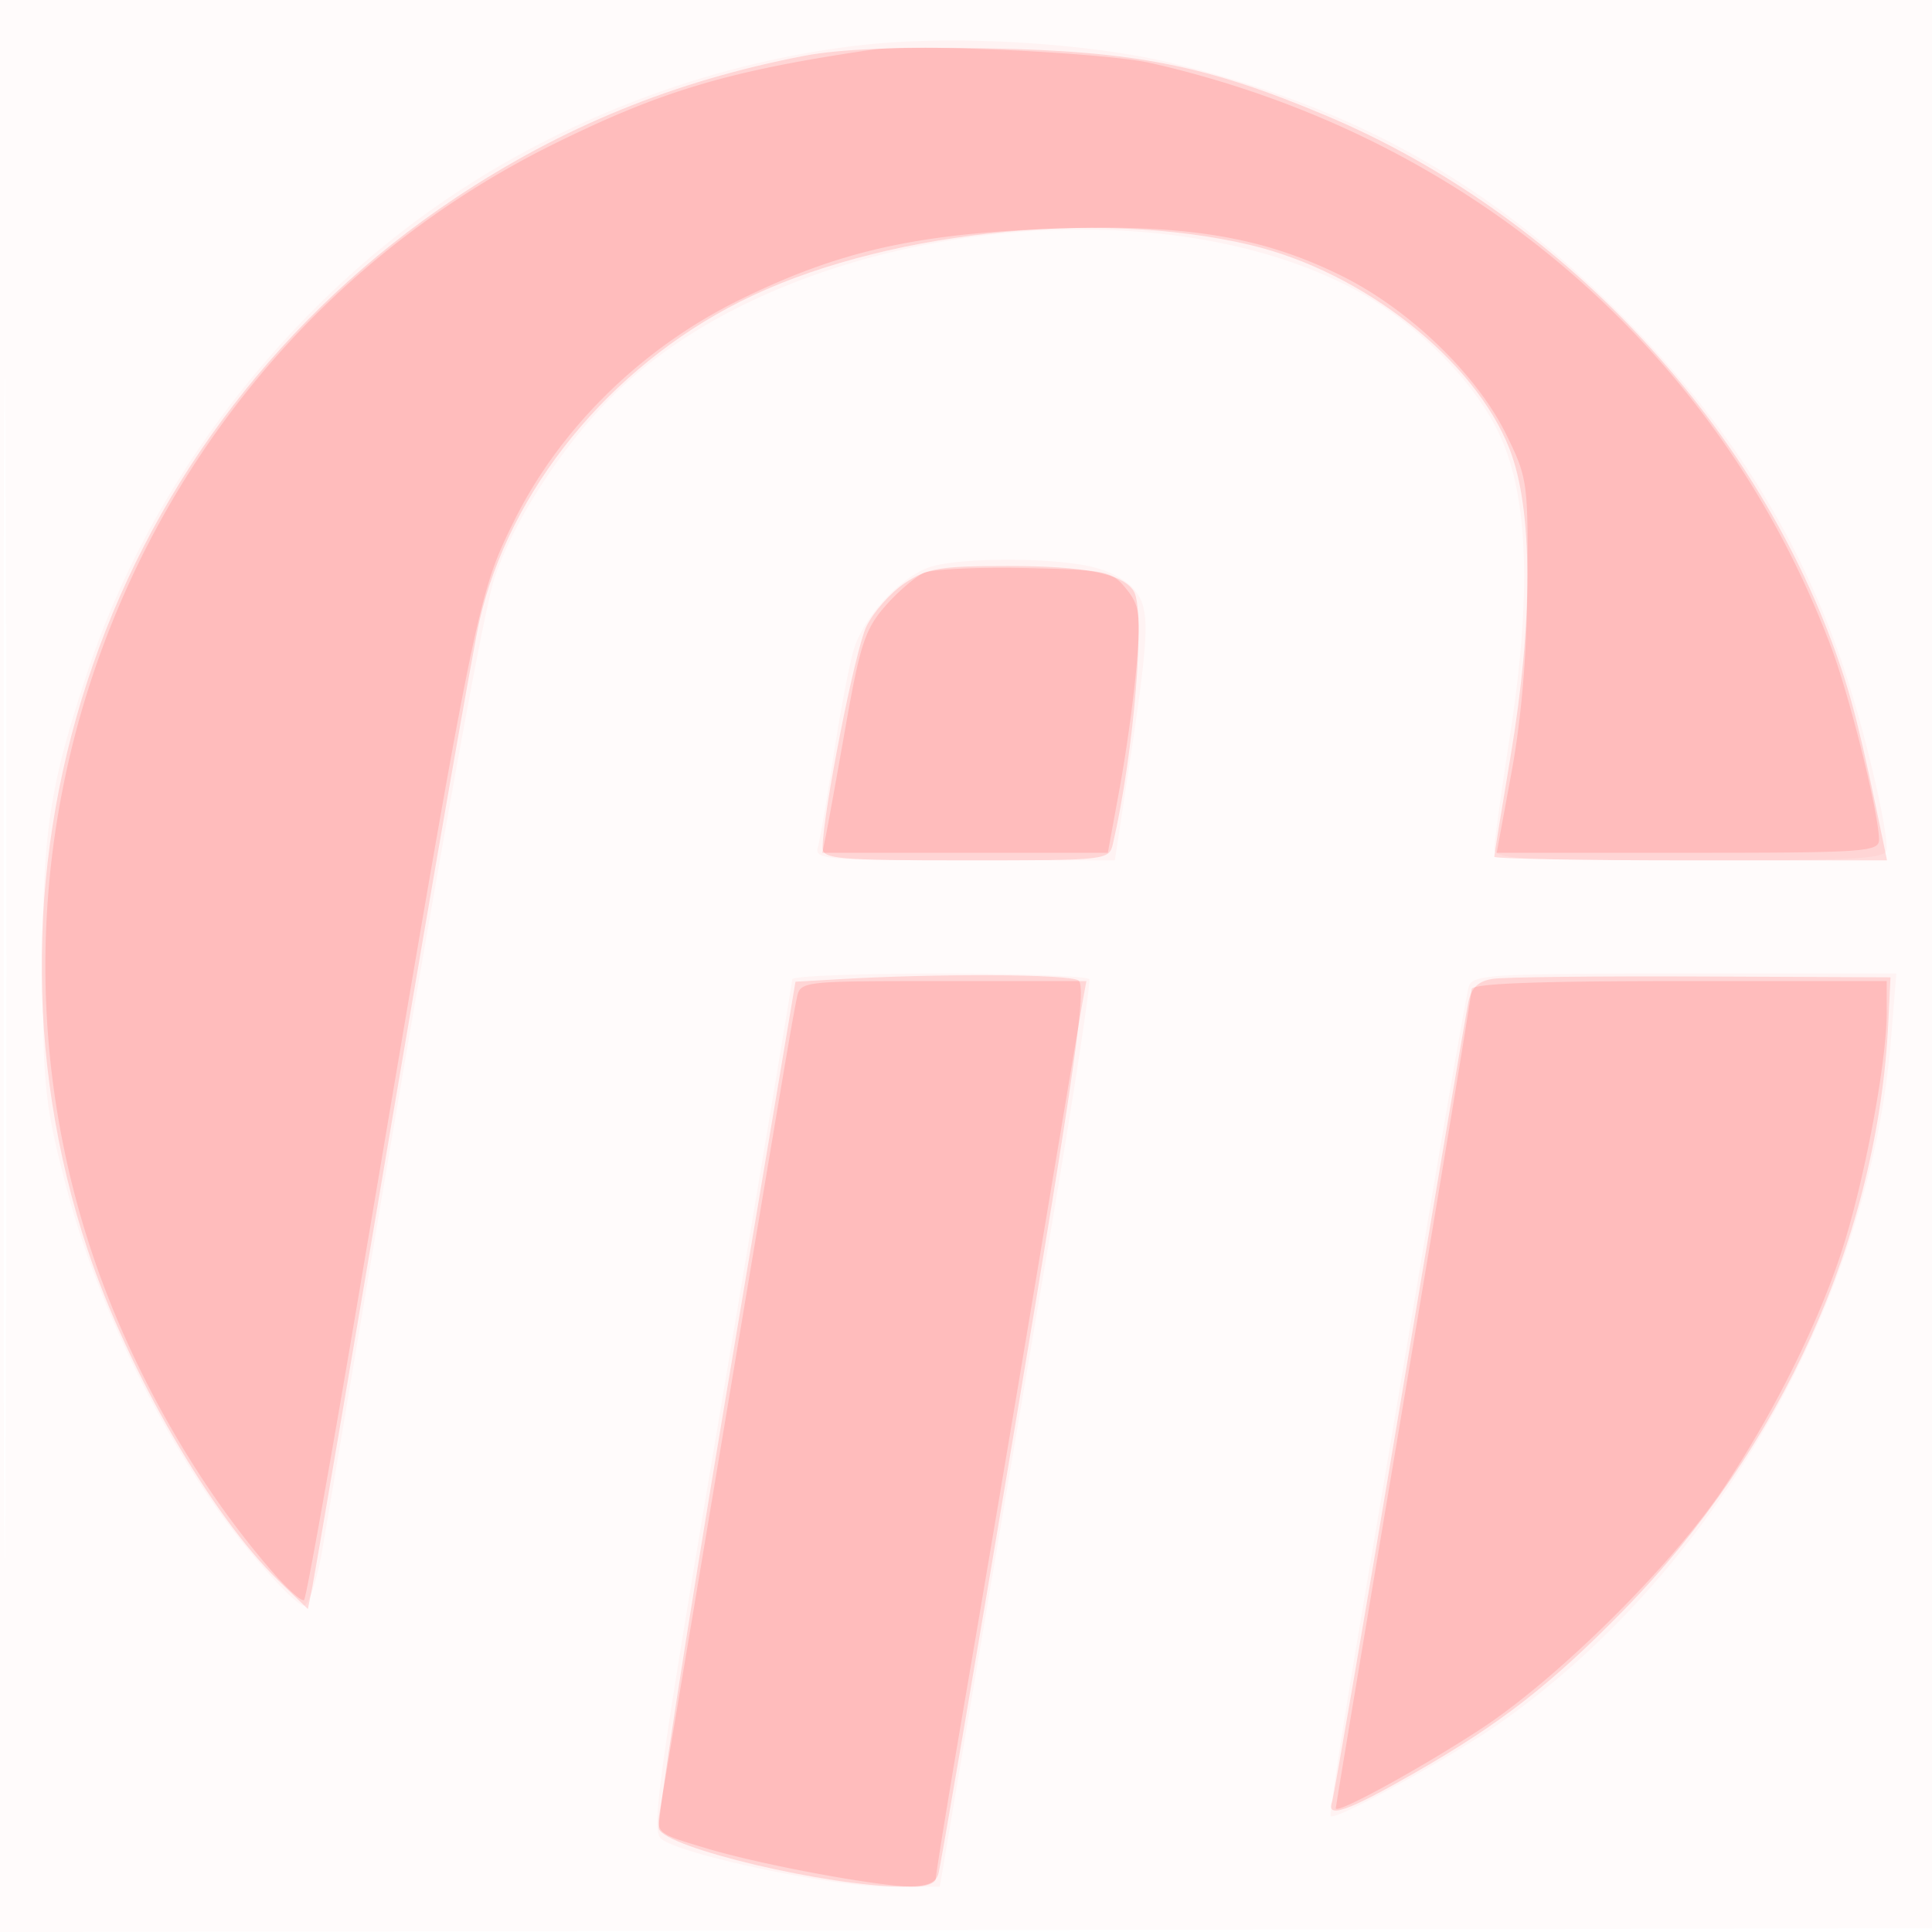
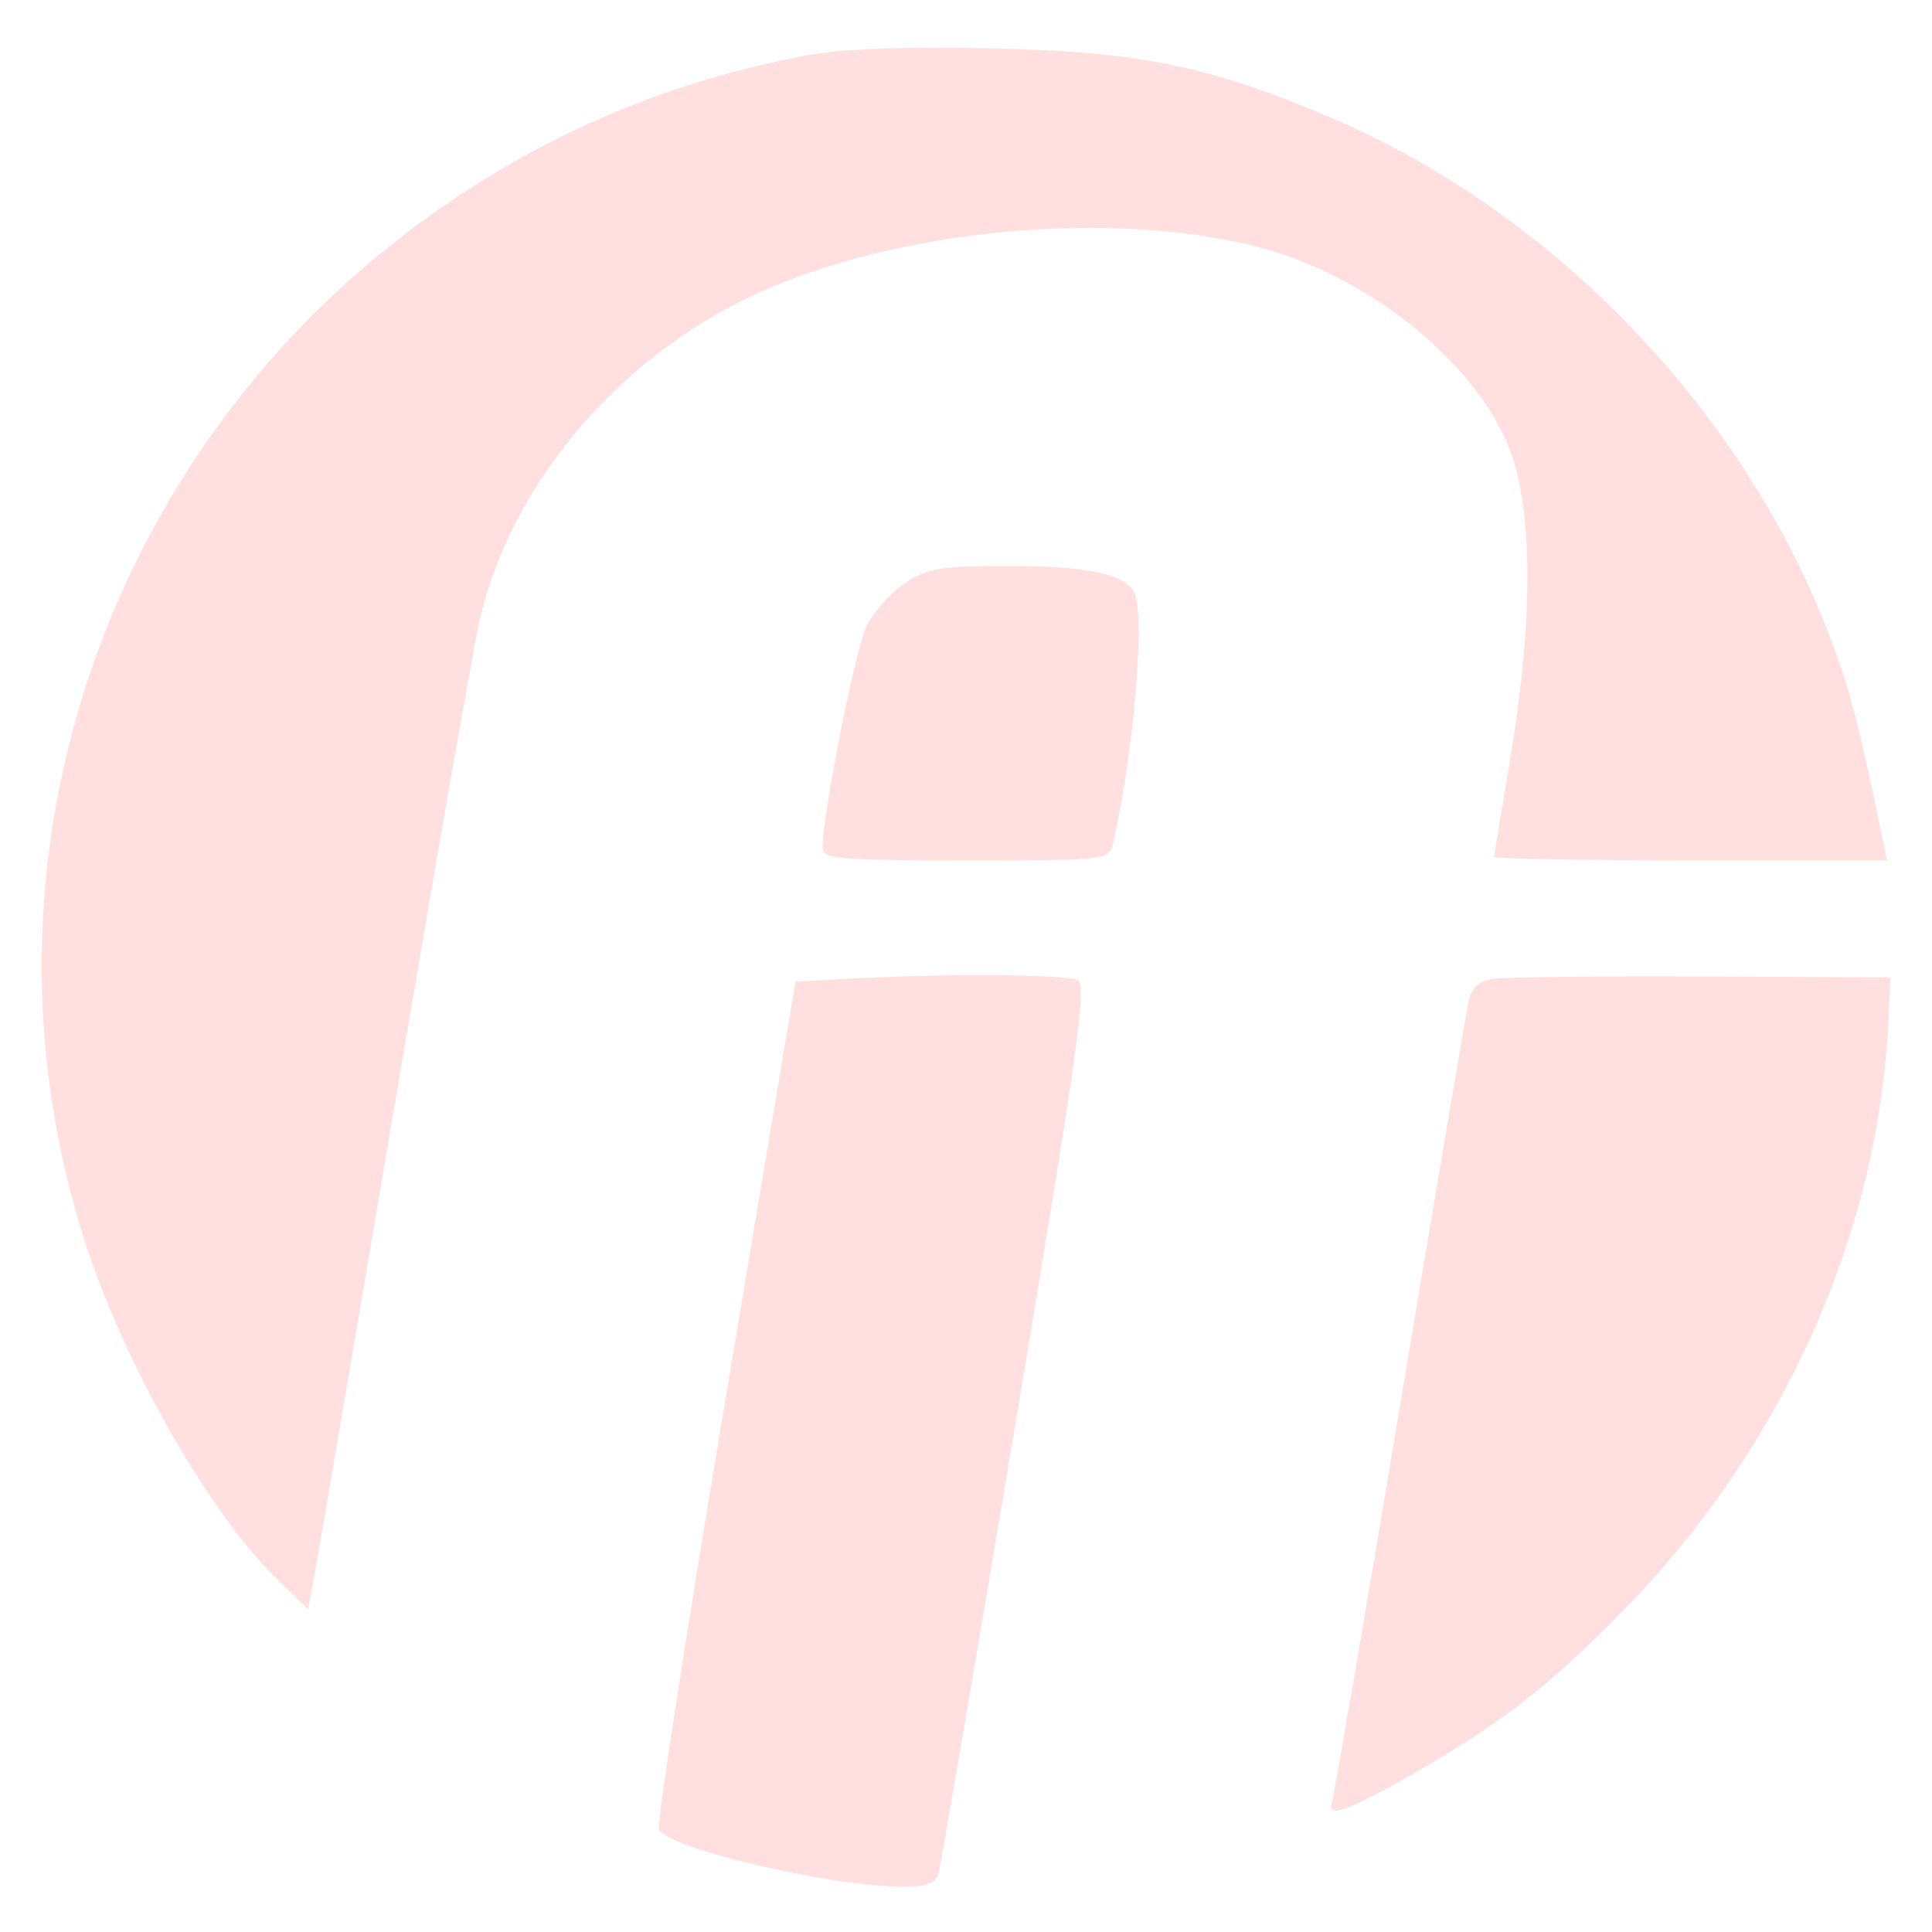
<svg xmlns="http://www.w3.org/2000/svg" width="256" height="256">
-   <path fill-opacity=".016" d="M0 128.004v128.004l128.25-.254 128.25-.254.254-127.75L257.008 0H0v128.004m.485.496c0 70.4.119 99.053.265 63.672.146-35.38.146-92.98 0-128C.604 29.153.485 58.1.485 128.5" fill="red" fill-rule="evenodd" />
-   <path fill-opacity=".032" d="M113.928 5.999c-20.891 2.414-41.614 10.58-58.497 23.052-20.251 14.961-36.137 36.72-43.884 60.111-5.018 15.151-5.928 21.239-5.88 39.338.041 15.736.277 17.892 3.17 29 4.119 15.813 13.434 34.592 23.221 46.814 3.882 4.848 7.594 8.636 8.25 8.418.656-.218 1.73-3.509 2.387-7.314s3.046-17.943 5.309-31.418c9.874-58.796 16.039-93.057 17.542-97.484 2.729-8.037 9.623-18.411 16.646-25.048 22.667-21.419 69.624-27.754 97.268-13.123 8.076 4.275 15.982 12.207 19.281 19.346 3.772 8.16 4.218 21.097 1.365 39.587-1.158 7.509-2.106 14.344-2.106 15.188 0 1.339 3.297 1.534 26 1.534 22.76 0 26-.192 26-1.542 0-3.536-3.323-17.221-6.142-25.292-5.884-16.849-15.248-31.541-28.843-45.255-17.358-17.51-35.228-27.578-59.431-33.483-11.458-2.795-29.42-3.842-41.656-2.429m9.547 69.061c-3.9 1.135-8.939 6.475-10.323 10.94-.596 1.925-1.803 8.225-2.68 14-.878 5.775-1.824 11.287-2.101 12.25-.47 1.625.917 1.75 19.423 1.75h19.929l1.639-10.75c2.989-19.607 3.099-22.465.967-25.095-1.162-1.433-3.639-2.681-6.365-3.207-5.666-1.093-16.551-1.033-20.489.112m-18.498 54.69c-.013.412-4.27 25.95-9.46 56.75-8.447 50.122-9.273 56.125-7.87 57.188 2.787 2.115 22.699 6.312 29.94 6.312h6.947l4.262-25.25c2.345-13.887 6.898-40.775 10.118-59.75 3.221-18.975 5.656-34.838 5.412-35.25-.244-.412-9.192-.75-19.885-.75-10.693 0-19.452.338-19.464.75m89.64 1c-.284.963-2.589 14.125-5.123 29.25a46796.68 46796.68 0 0 1-9.065 53.902c-2.452 14.521-4.302 26.558-4.111 26.75.647.646 16.135-7.887 22.575-12.439 28.525-20.16 48.859-55.795 51.68-90.566l.702-8.647h-28.07c-25.87 0-28.111.137-28.588 1.75" fill="red" fill-rule="evenodd" />
  <path fill-opacity=".127" d="M106.5 7.411c-17.089 3.296-31.994 9.378-46.208 18.856-45.886 30.598-65.858 87.85-48.643 139.443 5.333 15.985 16.369 35.12 25.168 43.643l3.979 3.853.575-2.853c.317-1.569 5.11-29.628 10.651-62.353 5.541-32.725 10.721-62.313 11.512-65.75 3.982-17.314 17.234-33.551 34.492-42.263 18.24-9.208 47.174-12.412 67.734-7.501 14.899 3.559 29.646 15.185 34.266 27.014 3.101 7.941 3.147 22.82.124 40.772-1.182 7.024-2.15 12.987-2.15 13.25 0 .263 11.709.478 26.019.478h26.019l-.463-2.25c-2.998-14.56-4.176-19.27-6.318-25.25-11.147-31.125-36.843-58.232-67.429-71.132C159.938 8.667 150.57 6.794 131 6.407c-11.911-.236-19.736.085-24.5 1.004m13.398 69.852c-1.869 1.245-4.162 3.832-5.095 5.75C113.317 86.066 109 107.9 109 112.361c0 1.461 2.061 1.639 18.981 1.639 18.864 0 18.984-.014 19.5-2.25 2.805-12.168 4.338-30.914 2.733-33.437C148.741 75.996 143.74 75 133.583 75c-9.018 0-10.706.279-13.685 2.263m-8.447 52.472-6.048.35-9.304 55.469c-5.117 30.508-9.077 56.06-8.8 56.782.977 2.548 22.511 7.639 32.384 7.656 3.134.006 4.305-.431 4.672-1.742.269-.963 4.857-27.787 10.196-59.611 8.027-47.847 9.469-58.012 8.328-58.735-1.311-.83-18.405-.922-31.428-.169m86.365-.034c-1.948.304-2.839 1.157-3.252 3.109-.313 1.48-4.406 25.64-9.095 53.69-4.688 28.05-8.723 51.563-8.966 52.25-.805 2.285 1.994 1.3 11.039-3.885 11.348-6.506 17.991-11.683 27.621-21.53 20.977-21.446 33.681-49.661 35.046-77.835l.291-6-25-.109c-13.75-.059-26.208.08-27.684.31" fill="red" fill-rule="evenodd" />
-   <path fill-opacity=".118" d="M115.5 6.595c-18.765 2.741-27.733 5.395-42 12.43-53.894 26.578-80.277 89.576-61.416 146.652 5.111 15.466 13.951 31.101 24.214 42.823 1.926 2.2 3.726 3.775 3.999 3.5.274-.275 3.498-18.275 7.165-40C62.965 80.162 63.21 78.942 68.128 69.012 74.223 56.707 85.027 46.116 98 39.729c12.937-6.369 23.131-8.709 41-9.409 17.764-.696 28.059.95 38.686 6.186 9.008 4.438 17.977 13.069 21.916 21.092 2.801 5.704 2.894 6.372 2.787 19.902-.072 9.216-.786 17.673-2.088 24.75L198.322 113h25.339c23.474 0 25.337-.129 25.317-1.75-.044-3.57-3.876-18.969-6.356-25.54-14.856-39.366-47.939-67.761-90.122-77.352-6.031-1.372-31.403-2.581-37-1.763m6.945 69.311c-1.13.487-3.436 2.458-5.124 4.381-2.667 3.038-3.354 5.113-5.25 15.854-1.199 6.798-2.389 13.372-2.645 14.609l-.464 2.25h37.83l1.602-8.75c.881-4.812 1.882-12.125 2.225-16.25.547-6.596.379-7.8-1.402-9.99-1.915-2.356-2.634-2.503-13.37-2.74-6.241-.137-12.272.149-13.402.636m-16.86 56.344c-.696 3.458-1.121 5.961-9.613 56.75a46703.261 46703.261 0 0 1-8.495 50.71c-.552 3.208-.549 3.21 6.235 5.235 7.396 2.207 22.843 5.055 27.419 5.055 1.578 0 2.869-.495 2.869-1.1 0-.605 1.784-11.518 3.964-24.25 2.181-12.733 6.444-38 9.475-56.15 3.03-18.15 5.735-34.238 6.01-35.75l.501-2.75h-18.956c-18.857 0-18.958.012-19.409 2.25M195 131.078c0 .593-4.05 25.157-9 54.587-4.95 29.43-9 53.703-9 53.939 0 .857 10.698-4.978 19-10.365 10.31-6.688 25.635-21.883 32.517-32.239 6.836-10.288 12.866-22.572 15.869-32.325 2.872-9.326 5.606-24.155 5.611-30.425L250 130h-27.5c-18.994 0-27.5.333-27.5 1.078" fill="red" fill-rule="evenodd" />
</svg>